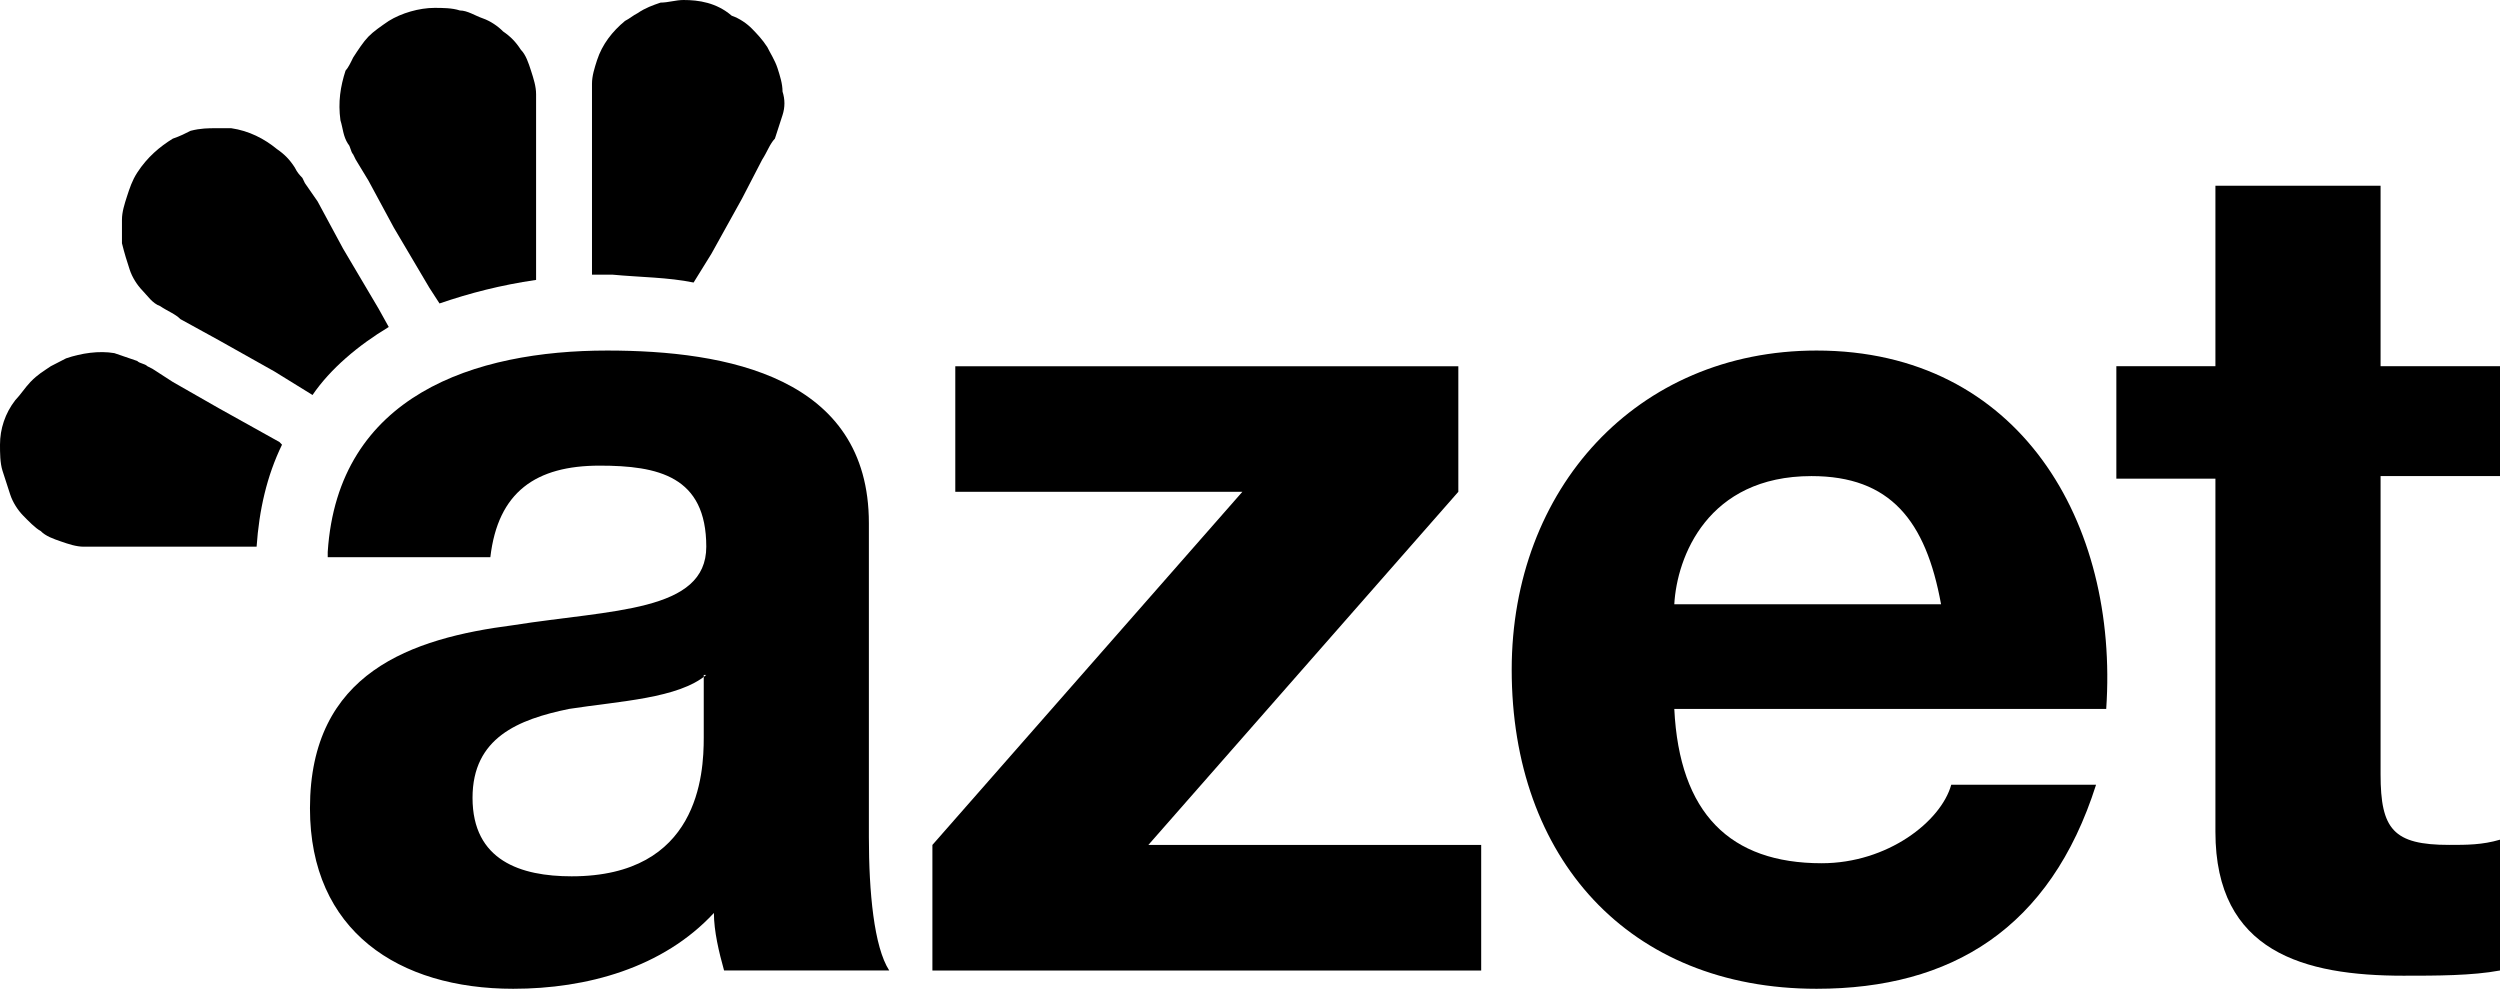
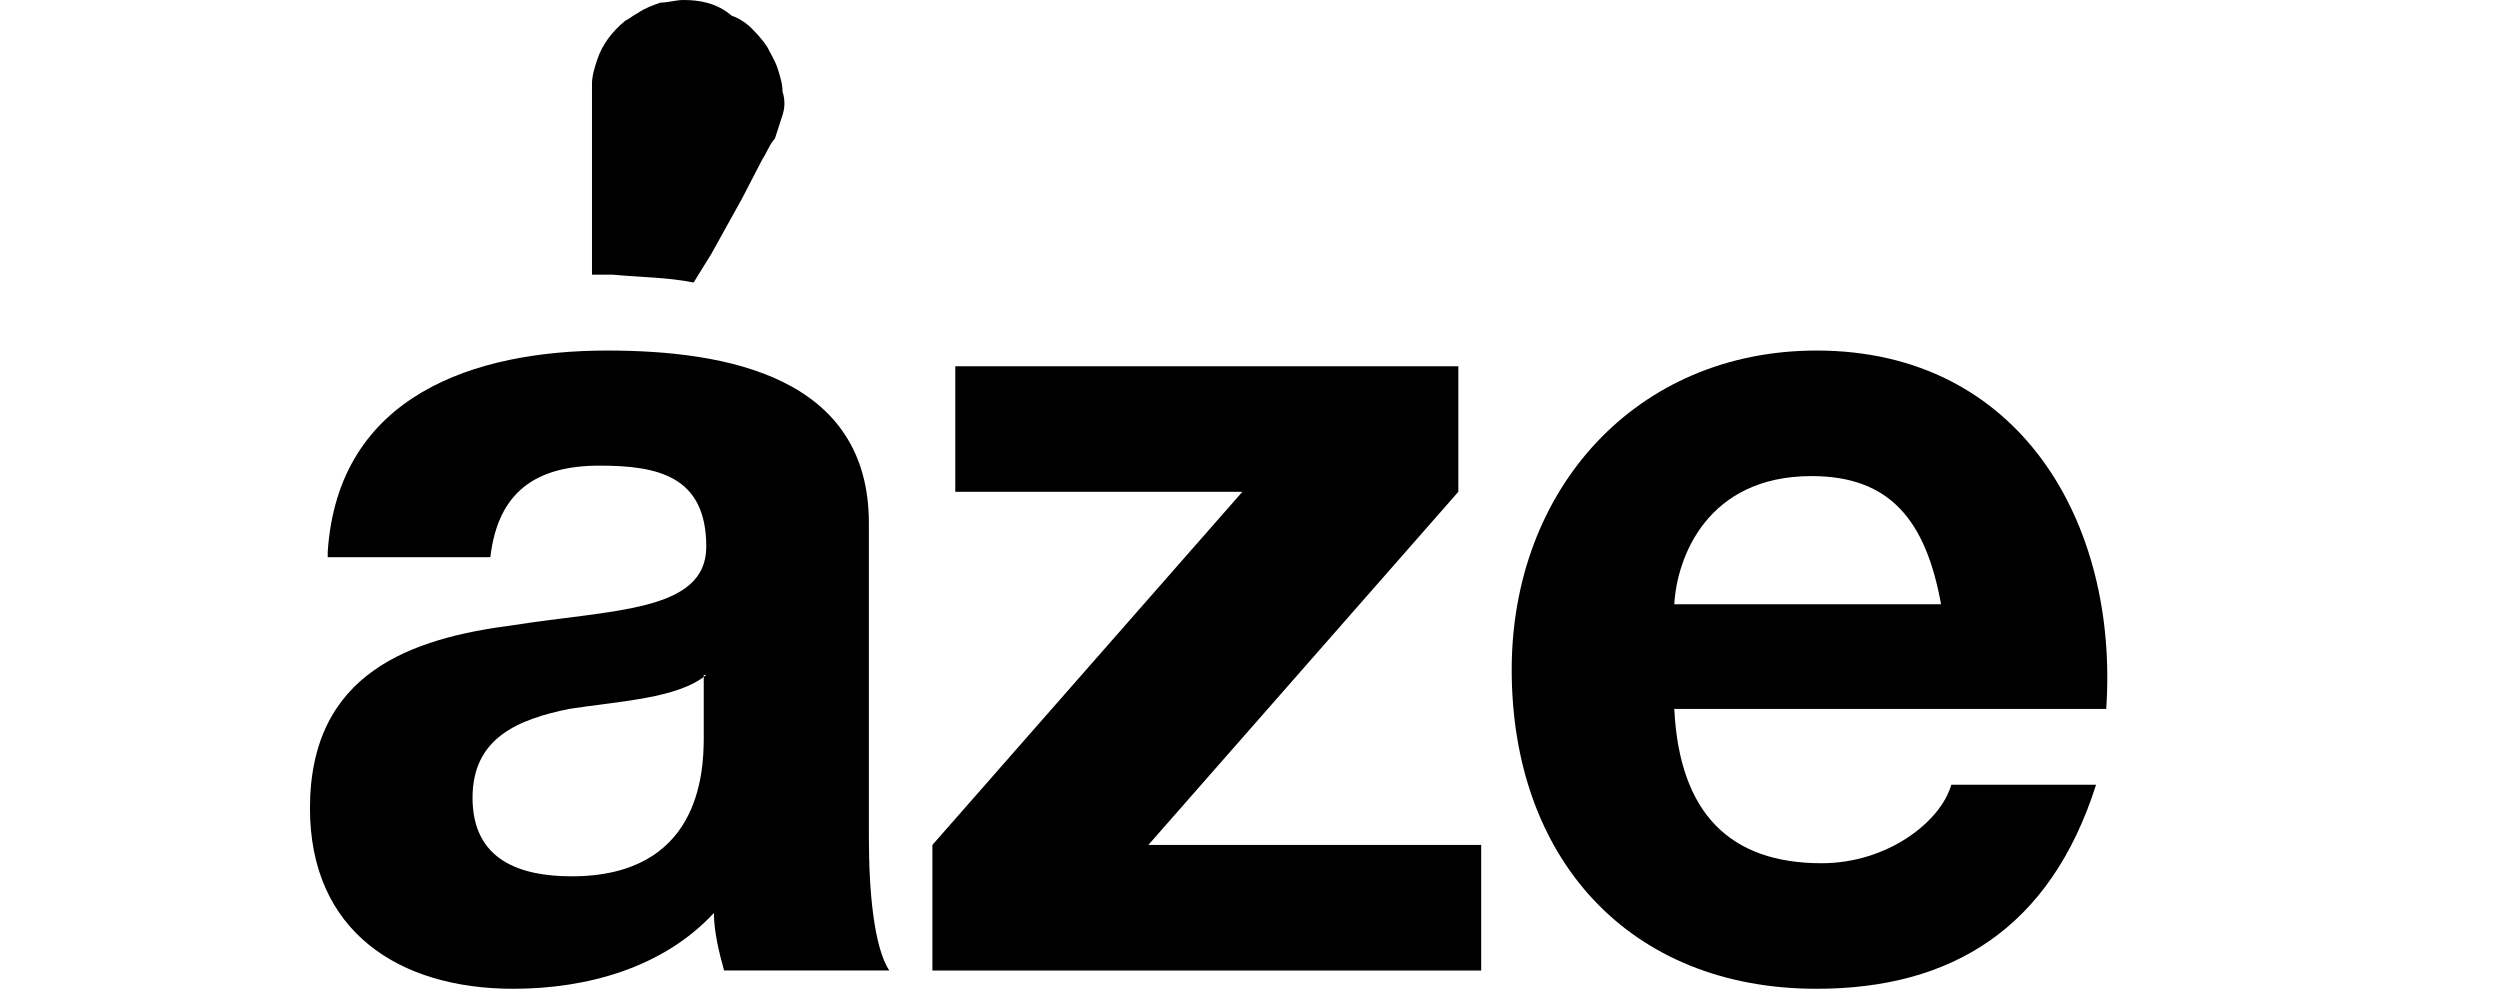
<svg xmlns="http://www.w3.org/2000/svg" width="78" height="31" viewBox="0 0 78 31" fill="none">
-   <path fill-rule="evenodd" clip-rule="evenodd" d="M12.129 10.202L11.812 9.631L10.702 7.754L9.909 6.284L9.513 5.713L9.434 5.55C9.355 5.468 9.275 5.387 9.196 5.224C9.037 4.978 8.879 4.816 8.641 4.652C8.244 4.326 7.769 4.081 7.214 4H6.738C6.5 4 6.263 4 5.946 4.081C5.787 4.162 5.629 4.244 5.391 4.326C4.994 4.571 4.598 4.897 4.281 5.387C4.122 5.632 4.044 5.876 3.964 6.121C3.885 6.366 3.805 6.611 3.805 6.856V7.59C3.885 7.916 3.964 8.162 4.044 8.406C4.122 8.651 4.281 8.896 4.44 9.06C4.598 9.222 4.757 9.468 4.994 9.549C5.233 9.712 5.47 9.794 5.629 9.957L6.818 10.61L8.561 11.589L9.751 12.324C10.306 11.508 11.177 10.774 12.129 10.202Z" fill="black" style="fill:black;fill-opacity:1;" />
-   <path fill-rule="evenodd" clip-rule="evenodd" d="M8.799 13.874L8.72 13.792L6.818 12.732L5.39 11.916L4.757 11.507L4.598 11.426C4.518 11.344 4.36 11.344 4.281 11.262C4.043 11.181 3.805 11.1 3.568 11.018C3.092 10.936 2.537 11.018 2.061 11.181C1.903 11.262 1.744 11.344 1.585 11.426C1.348 11.589 1.19 11.671 0.951 11.916C0.793 12.079 0.635 12.323 0.476 12.486C0.159 12.895 0 13.384 0 13.874C0 14.119 0 14.445 0.079 14.69C0.159 14.935 0.238 15.18 0.317 15.425C0.396 15.67 0.555 15.914 0.714 16.078C0.872 16.241 1.11 16.486 1.268 16.567C1.427 16.73 1.665 16.812 1.903 16.894C2.14 16.976 2.378 17.057 2.616 17.057H3.409H4.757H6.738H8.006C8.085 15.914 8.323 14.854 8.799 13.874Z" fill="black" style="fill:black;fill-opacity:1;" />
-   <path fill-rule="evenodd" clip-rule="evenodd" d="M16.726 7.02V4.979V3.755V2.939C16.726 2.694 16.646 2.449 16.567 2.204C16.488 1.96 16.409 1.714 16.25 1.551C16.092 1.307 15.933 1.143 15.695 0.98C15.537 0.817 15.298 0.654 15.061 0.572C14.823 0.49 14.585 0.327 14.348 0.327C14.11 0.246 13.793 0.246 13.555 0.246C13.079 0.246 12.524 0.408 12.128 0.654C11.89 0.817 11.652 0.98 11.494 1.143C11.335 1.307 11.177 1.551 11.018 1.796C10.939 1.96 10.859 2.123 10.781 2.204C10.622 2.694 10.543 3.184 10.622 3.755C10.701 4 10.701 4.245 10.859 4.49C10.939 4.571 10.939 4.734 11.018 4.816L11.098 4.979L11.494 5.632L12.287 7.101L13.396 8.978L13.713 9.468C14.665 9.142 15.616 8.896 16.726 8.733V7.02Z" fill="black" style="fill:black;fill-opacity:1;" />
  <path fill-rule="evenodd" clip-rule="evenodd" d="M21.64 8.815L22.196 7.917L23.147 6.203L23.781 4.979C23.94 4.734 24.018 4.489 24.177 4.325C24.257 4.081 24.335 3.836 24.415 3.591C24.494 3.347 24.494 3.102 24.415 2.857C24.415 2.612 24.335 2.367 24.257 2.122C24.177 1.877 24.018 1.633 23.94 1.469C23.781 1.225 23.622 1.061 23.464 0.898C23.305 0.735 23.068 0.571 22.829 0.49C22.355 0.081 21.799 0 21.324 0C21.086 0 20.848 0.081 20.61 0.081C20.372 0.163 20.135 0.245 19.896 0.409C19.738 0.49 19.659 0.571 19.5 0.653C19.104 0.98 18.787 1.387 18.628 1.877C18.549 2.122 18.47 2.367 18.47 2.612V3.019V3.265V3.999V5.631V7.835V8.569H19.104C19.976 8.651 20.848 8.651 21.64 8.815Z" fill="black" style="fill:black;fill-opacity:1;" />
  <path fill-rule="evenodd" clip-rule="evenodd" d="M10.225 17.221C10.542 12.324 14.823 10.937 18.945 10.937C22.671 10.937 27.109 11.753 27.109 16.323V26.117C27.109 27.83 27.268 29.544 27.744 30.279H22.591C22.432 29.708 22.274 29.055 22.274 28.484C20.688 30.197 18.31 30.85 16.012 30.85C12.445 30.85 9.671 29.055 9.671 25.219C9.671 20.976 12.841 19.914 16.012 19.506C19.103 19.016 22.036 19.098 22.036 17.057C22.036 14.854 20.53 14.528 18.707 14.528C16.725 14.528 15.536 15.344 15.299 17.384H10.225V17.221ZM22.036 21.057C21.164 21.792 19.341 21.873 17.756 22.118C16.171 22.444 14.743 23.016 14.743 24.892C14.743 26.852 16.249 27.341 17.835 27.341C21.799 27.341 21.957 24.158 21.957 23.016V21.057H22.036Z" fill="black" style="fill:black;fill-opacity:1;" />
  <path fill-rule="evenodd" clip-rule="evenodd" d="M29.091 26.362L38.762 15.344H29.805V11.427H45.5V15.344L35.829 26.362H46.213V30.28H29.091V26.362Z" fill="black" style="fill:black;fill-opacity:1;" />
  <path fill-rule="evenodd" clip-rule="evenodd" d="M52.238 22.118C52.397 25.382 53.983 26.933 56.836 26.933C58.897 26.933 60.561 25.627 60.879 24.484H65.397C63.97 28.974 60.879 30.85 56.677 30.85C50.811 30.85 47.165 26.77 47.165 20.894C47.165 15.262 51.05 10.937 56.677 10.937C63.019 10.937 66.11 16.323 65.714 22.118H52.238ZM60.561 18.854C60.086 16.241 58.976 14.854 56.519 14.854C53.269 14.854 52.318 17.384 52.238 18.854H60.561Z" fill="black" style="fill:black;fill-opacity:1;" />
-   <path fill-rule="evenodd" clip-rule="evenodd" d="M74.274 11.426H78V14.854H74.274V24.158C74.274 25.872 74.671 26.361 76.415 26.361C76.969 26.361 77.445 26.361 78 26.198V30.279C77.128 30.442 76.018 30.442 74.987 30.442C71.896 30.442 69.121 29.708 69.121 25.953V14.935H66.03V11.426H69.121V5.794H74.274V11.426Z" fill="black" style="fill:black;fill-opacity:1;" />
</svg>